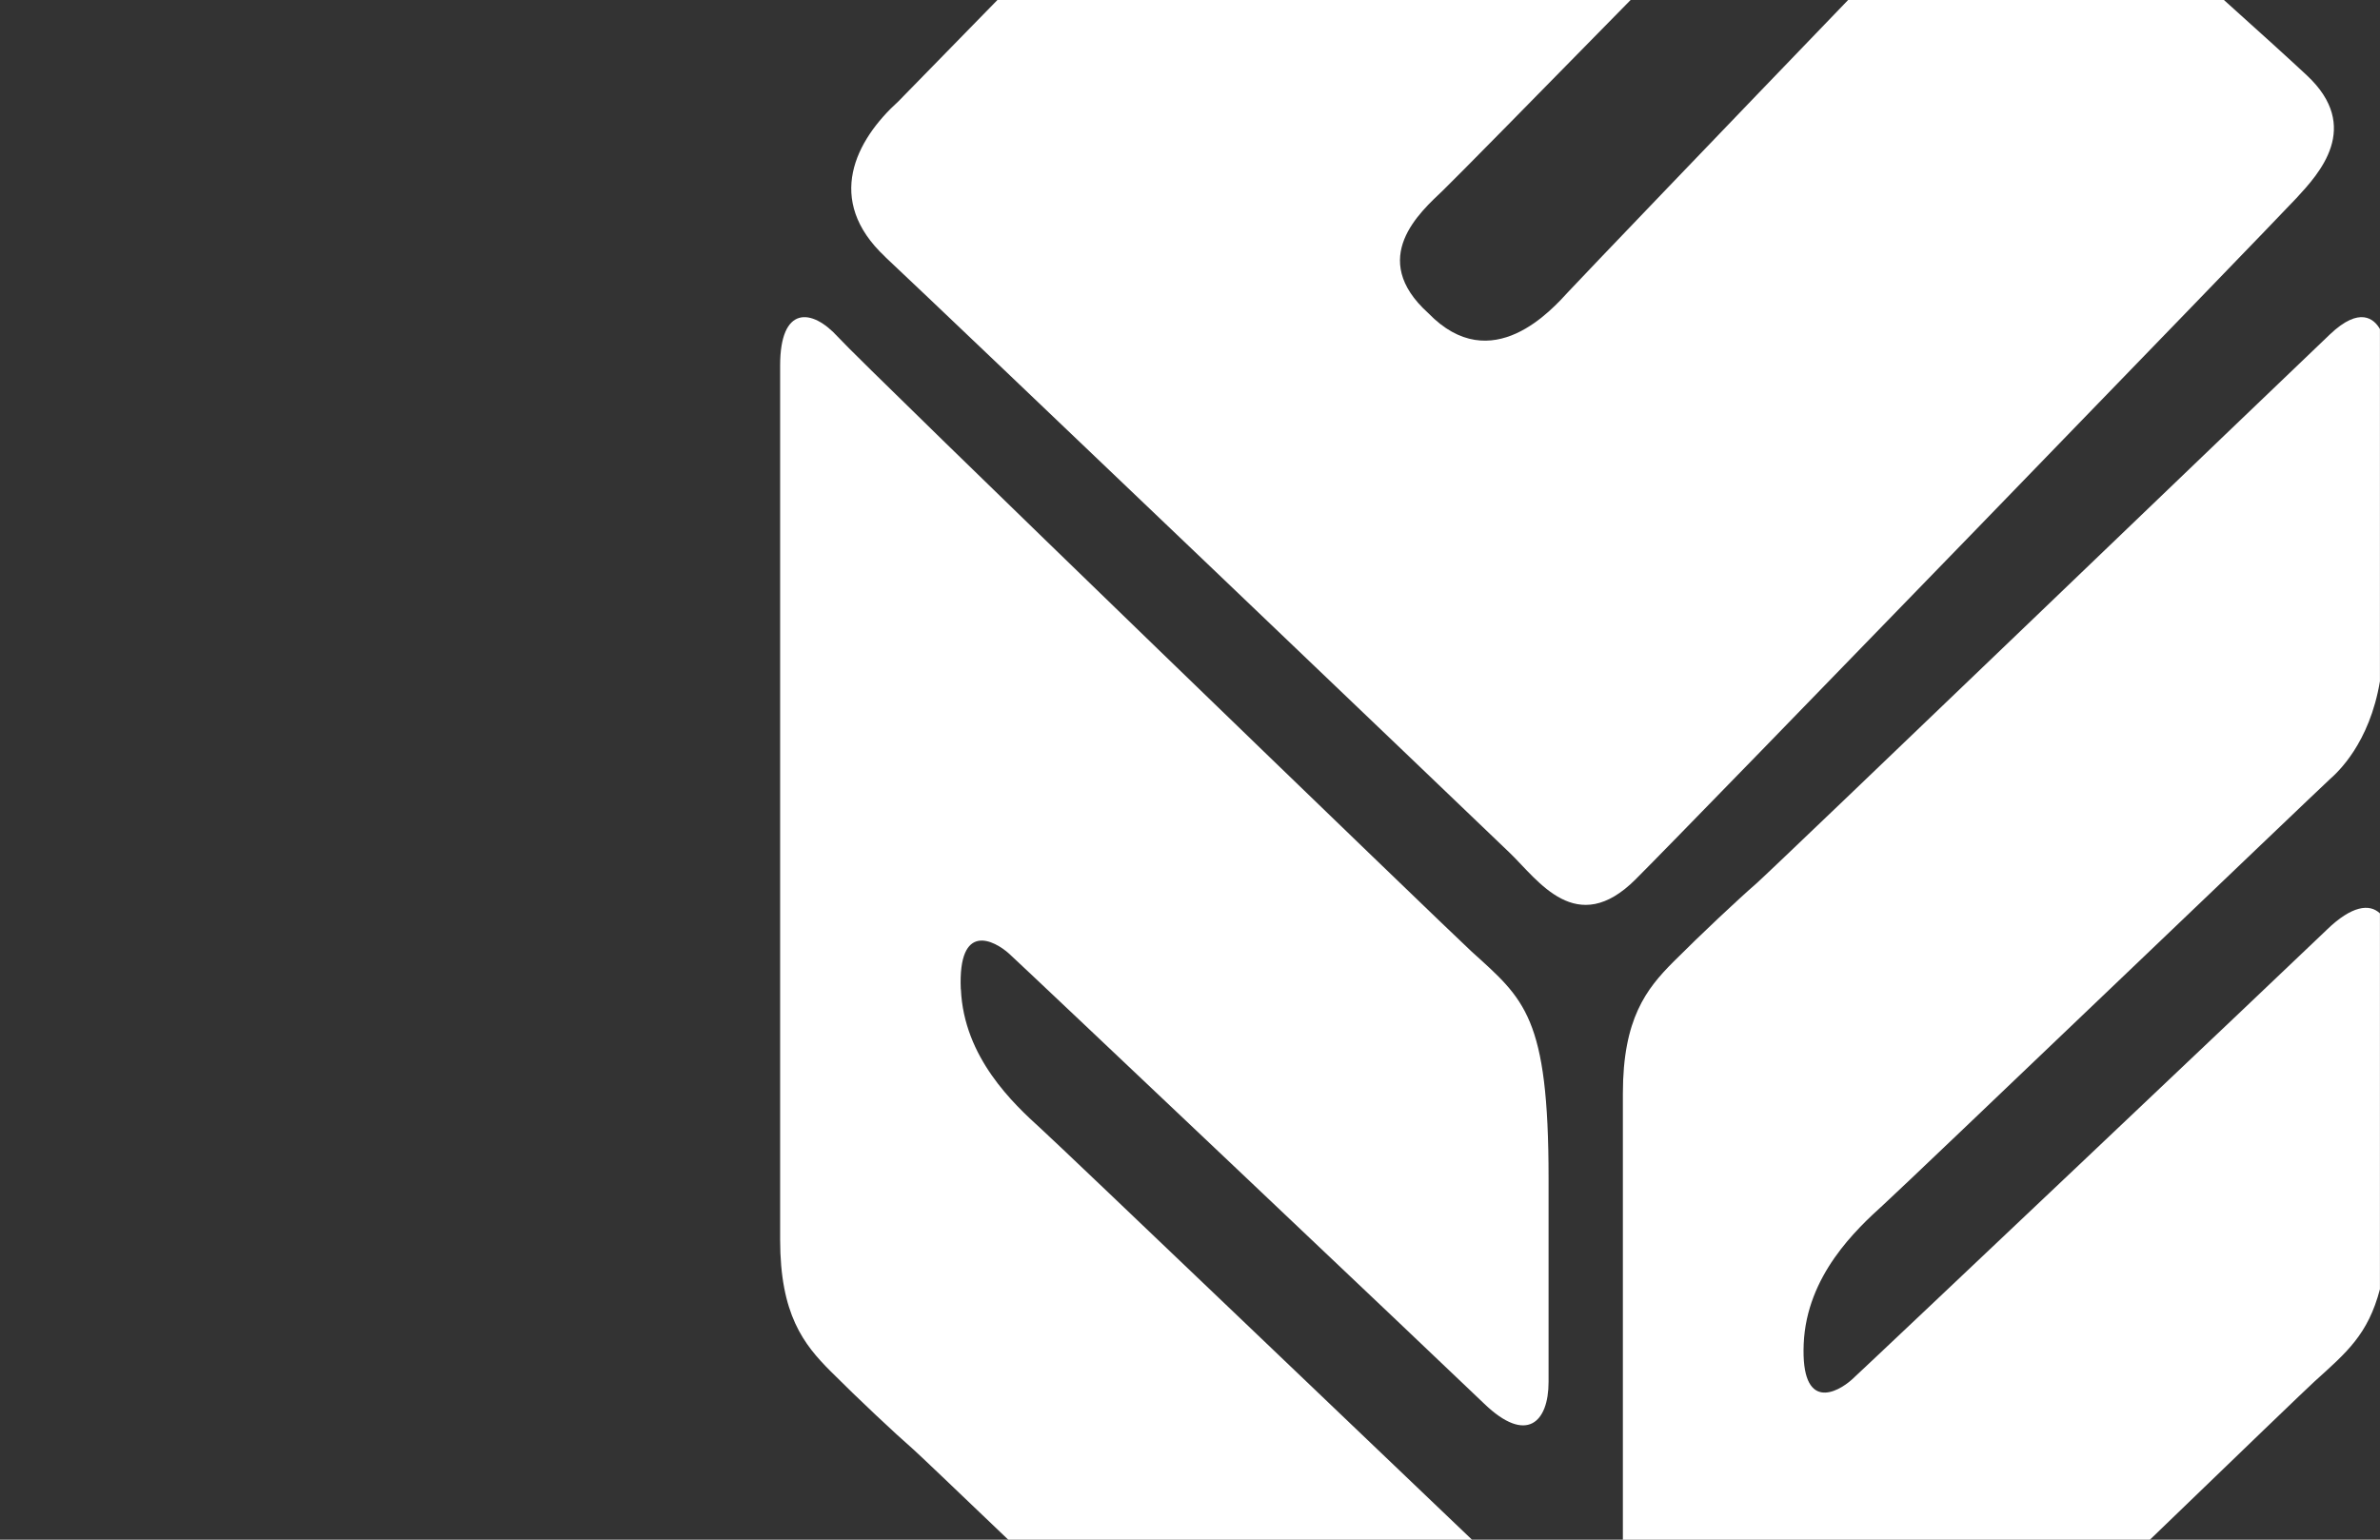
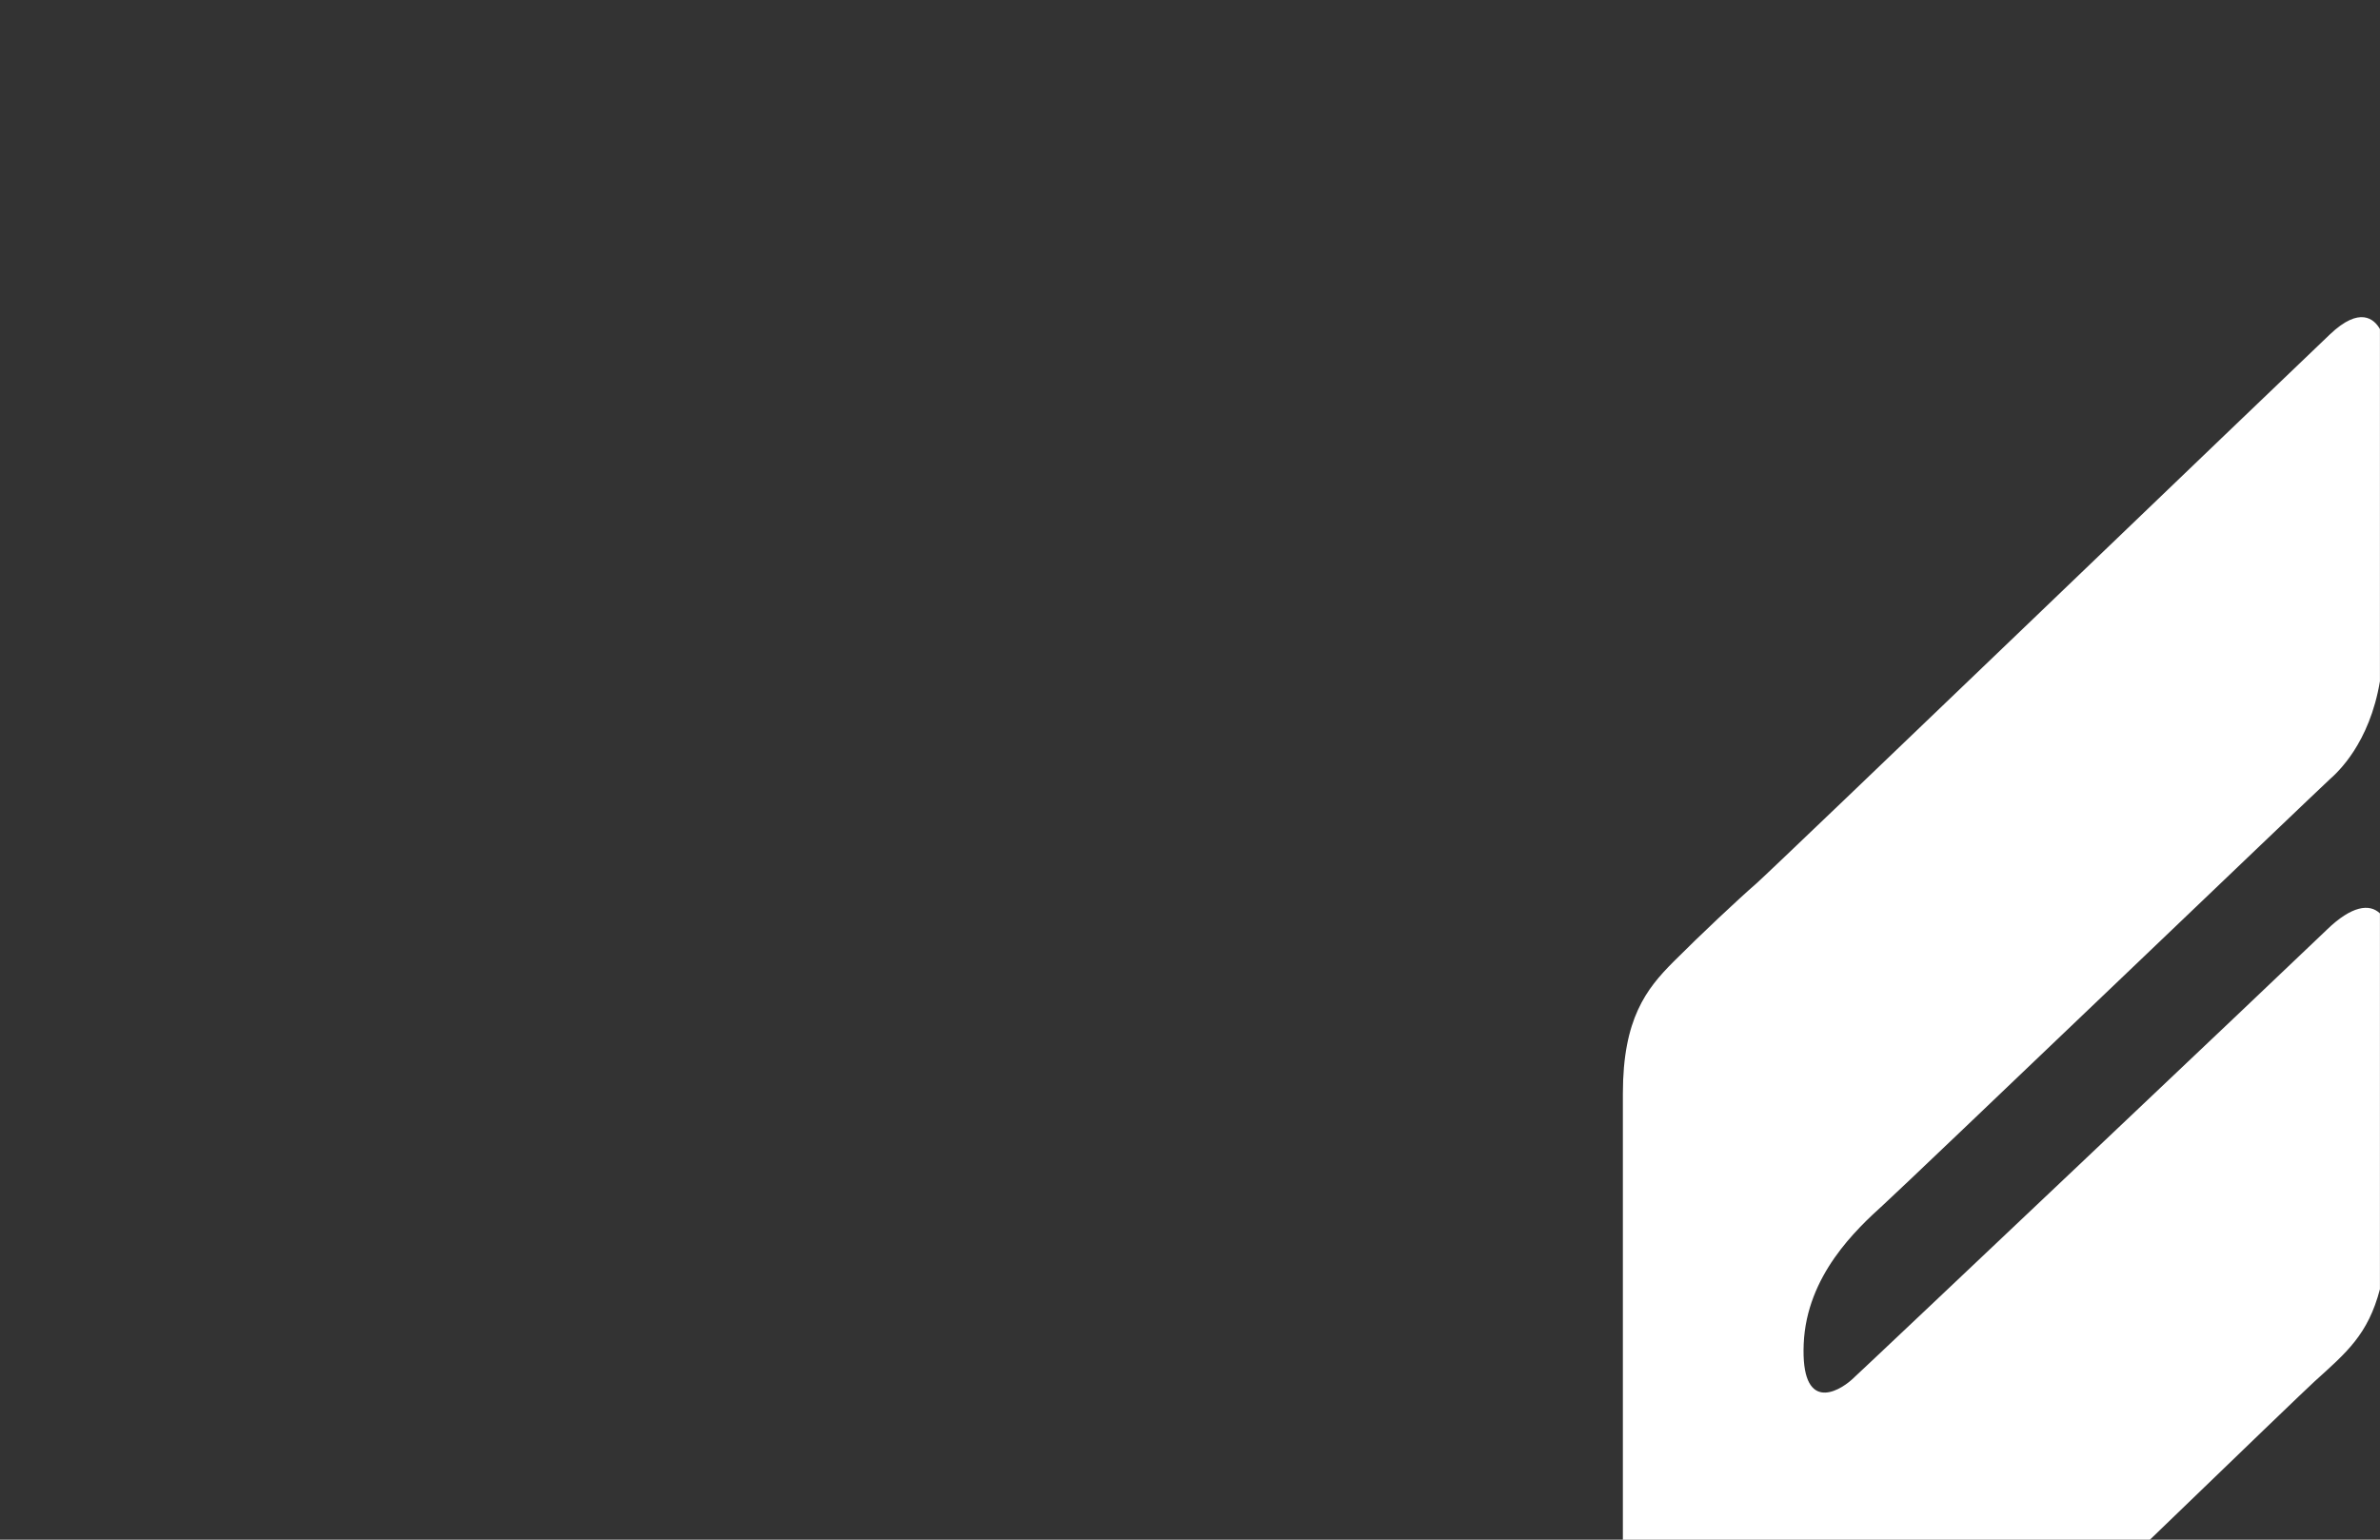
<svg xmlns="http://www.w3.org/2000/svg" version="1.1" viewBox="0 0 425 275">
  <rect x="0" y="0" width="425" height="275" fill="#333333" stroke="none" />
  <defs>
    <style>
      .cls-1 {
        fill: #fff;
        stroke-width: 0px;
      }
    </style>
  </defs>
  <g>
    <g id="Layer_1">
-       <path class="cls-1" d="M171.57,176.69c-.52-12.21,6.01-8.71,8.63-6.35,2.62,2.37,77.24,73.06,84.82,80.36,7.58,7.31,11.51,3.33,11.51-3.88v-36.41c0-28.84-4.31-31.91-13.72-40.43-3.53-3.19-108.48-104.61-113.18-109.8-4.71-5.19-10.32-5.57-10.32,5.08v156.15c0,13.35,4.18,18.68,9.02,23.52,4.84,4.85,11.64,11.23,14.77,13.95.8.7,7.42,7.01,16.94,16.12h82.81c-13.49-12.84-72.69-69.52-77.02-73.45-4.83-4.39-13.72-12.65-14.24-24.86Z" />
      <path class="cls-1" d="M415.54,166.03c-7.58,7.3-82.2,77.98-84.82,80.35-2.62,2.37-9.15,5.87-8.63-6.35.52-12.22,9.41-20.48,14.24-24.86,4.83-4.39,78.16-74.62,79.73-76.01,1.3-1.15,7.06-6.33,8.93-17.49v-62.9c-1.04-1.8-3.59-4.12-8.93.95-7.59,7.18-99.33,95.39-102.47,98.12-3.13,2.71-9.93,9.1-14.77,13.95-4.83,4.84-9.02,10.17-9.02,23.52v79.69h94.12c16.01-15.46,28.22-27.21,29.39-28.26,5.71-5.17,9.54-8.34,11.68-16.48v-67.12c-1.88-1.79-5.05-1.36-9.46,2.89Z" />
-       <path class="cls-1" d="M158.05,45.87c10.85,10.14,106.55,101.63,111.59,106.5,5.04,4.87,11.88,15.23,22.43,4.69,10.56-10.54,113.95-117.29,118.01-121.68,4.04-4.38,11.75-12.67,1.86-21.92-3.2-2.99-8.74-8.01-14.82-13.47h-67.09c-21.11,21.92-48.14,50.12-49.92,52.07-2.85,3.09-13.72,15.59-25.07,3.86-10.86-9.82-1.41-18.05,2.64-21.92,1.9-1.81,17.35-17.53,33.51-34.01h-113.07c-9.29,9.52-17.68,18.1-17.68,18.1-7.66,6.93-13.22,17.63-2.38,27.77Z" />
    </g>
  </g>
</svg>